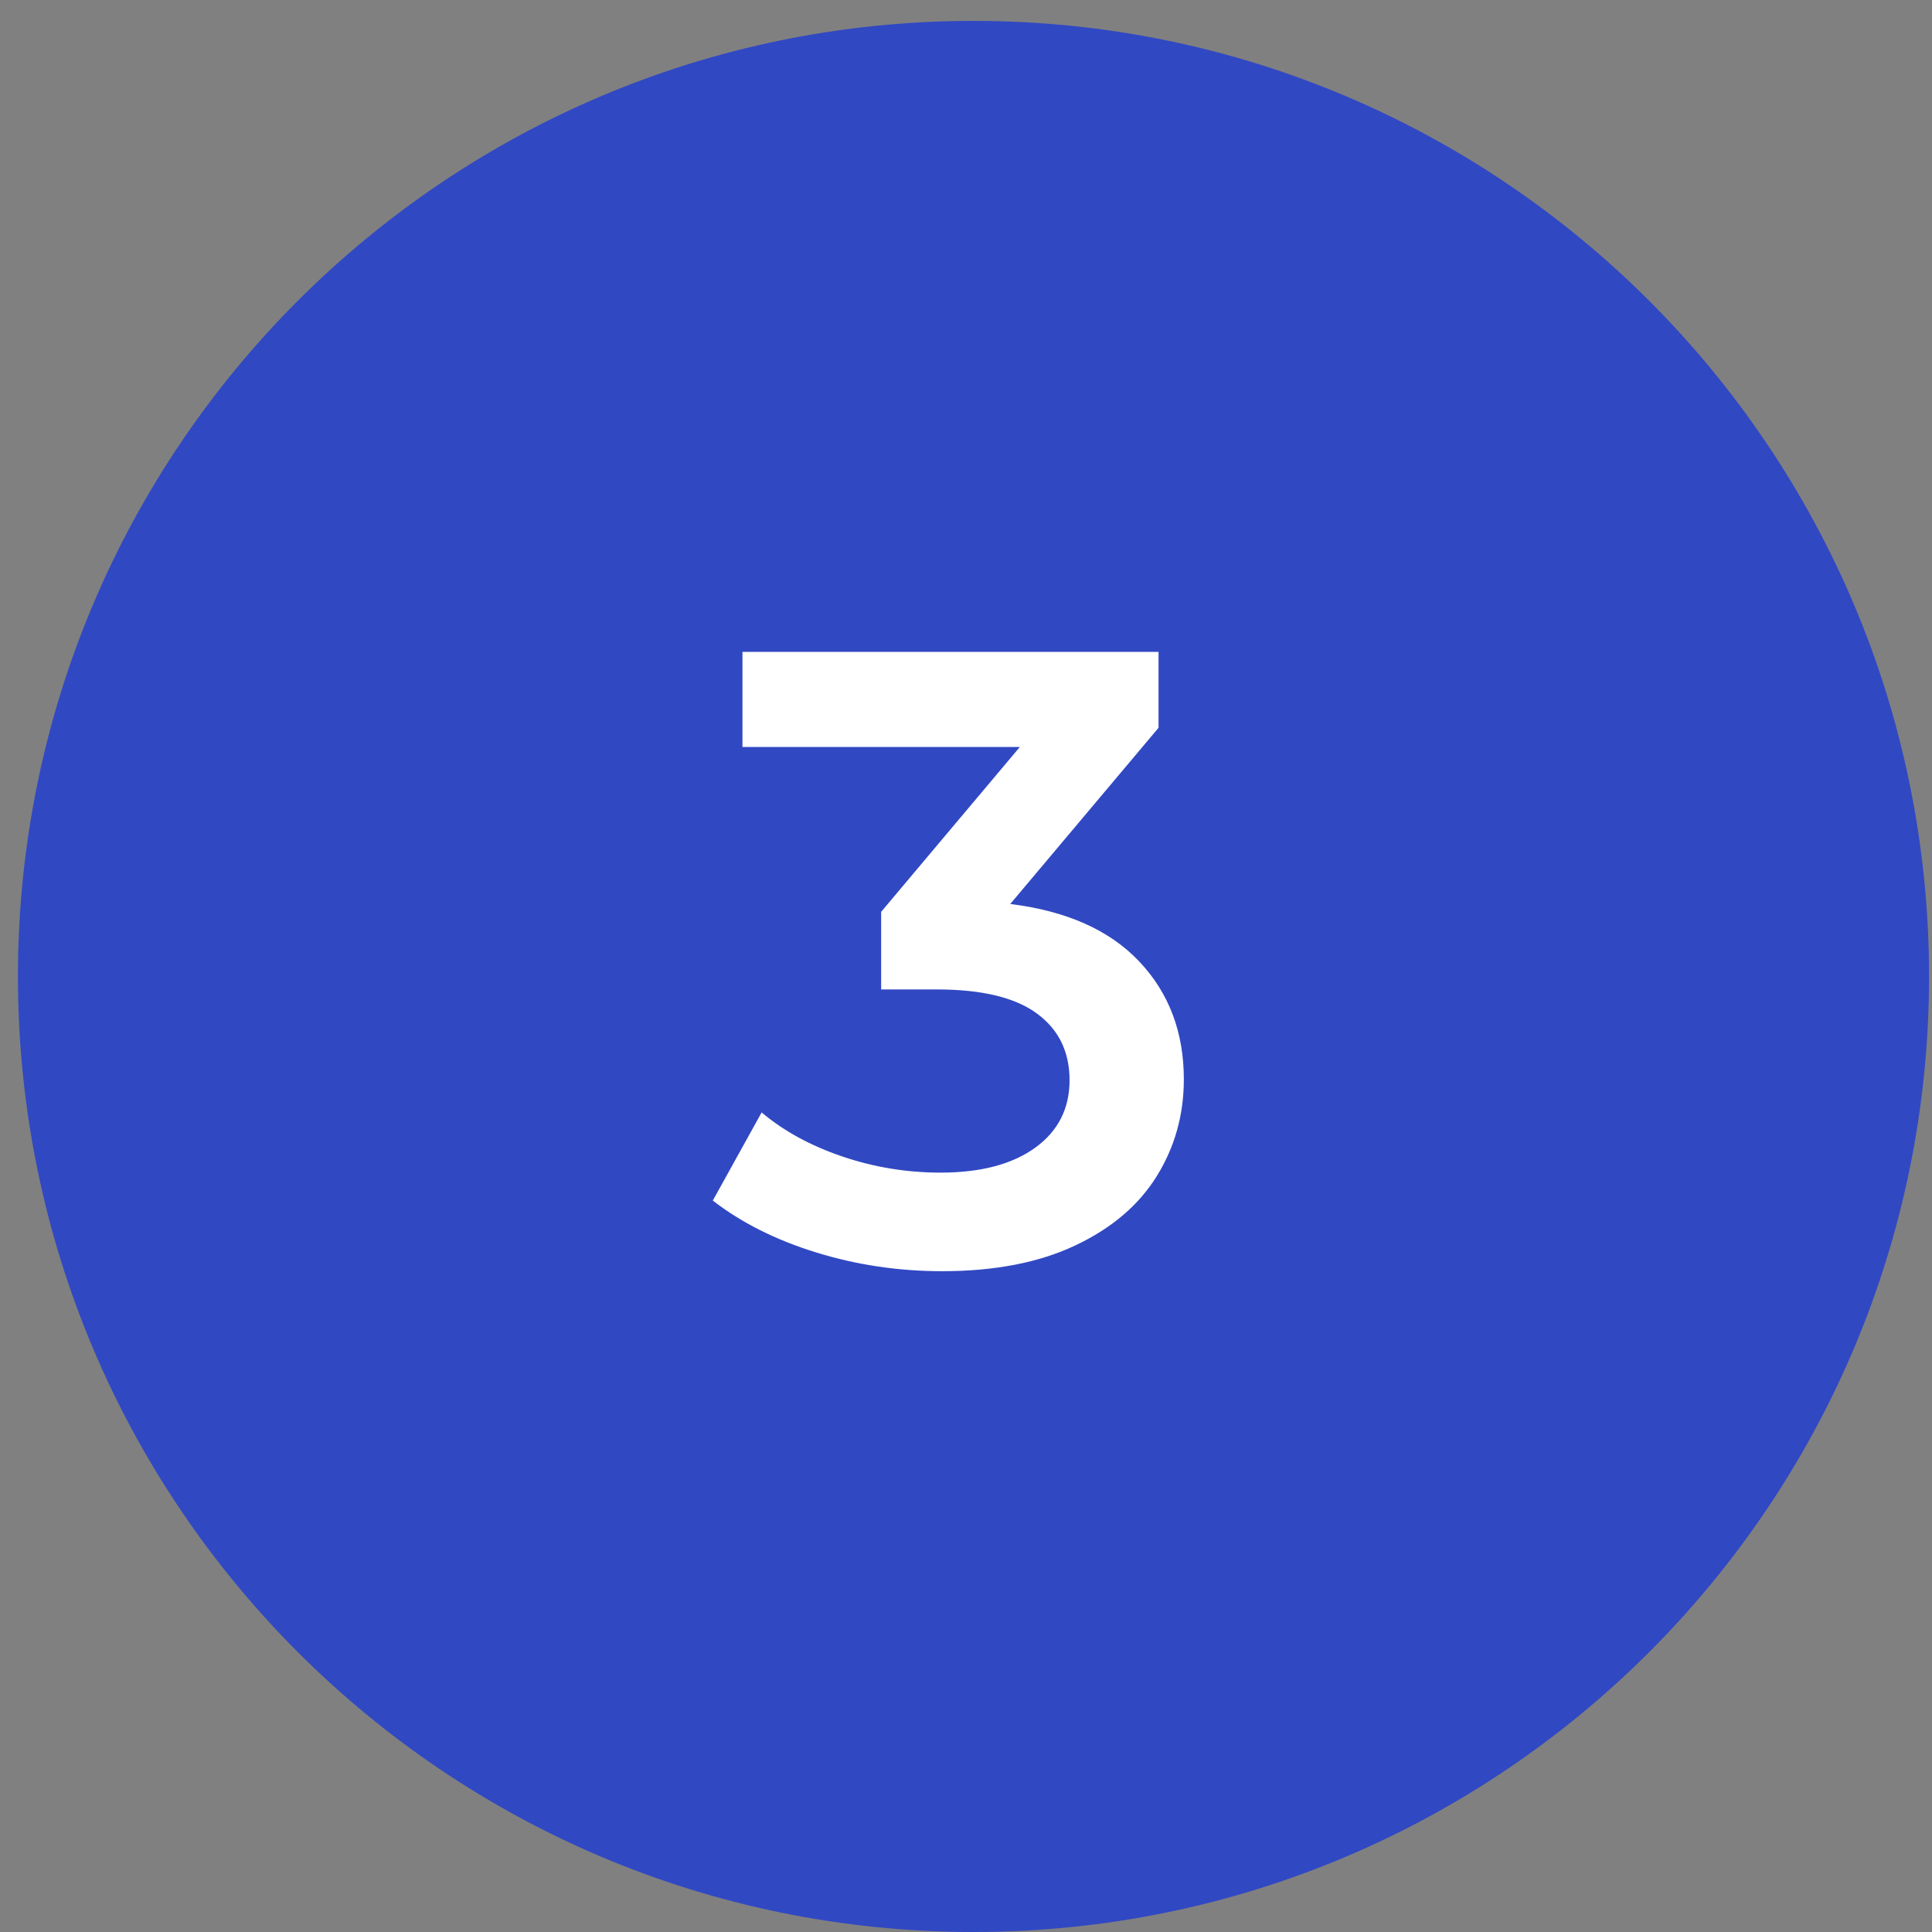
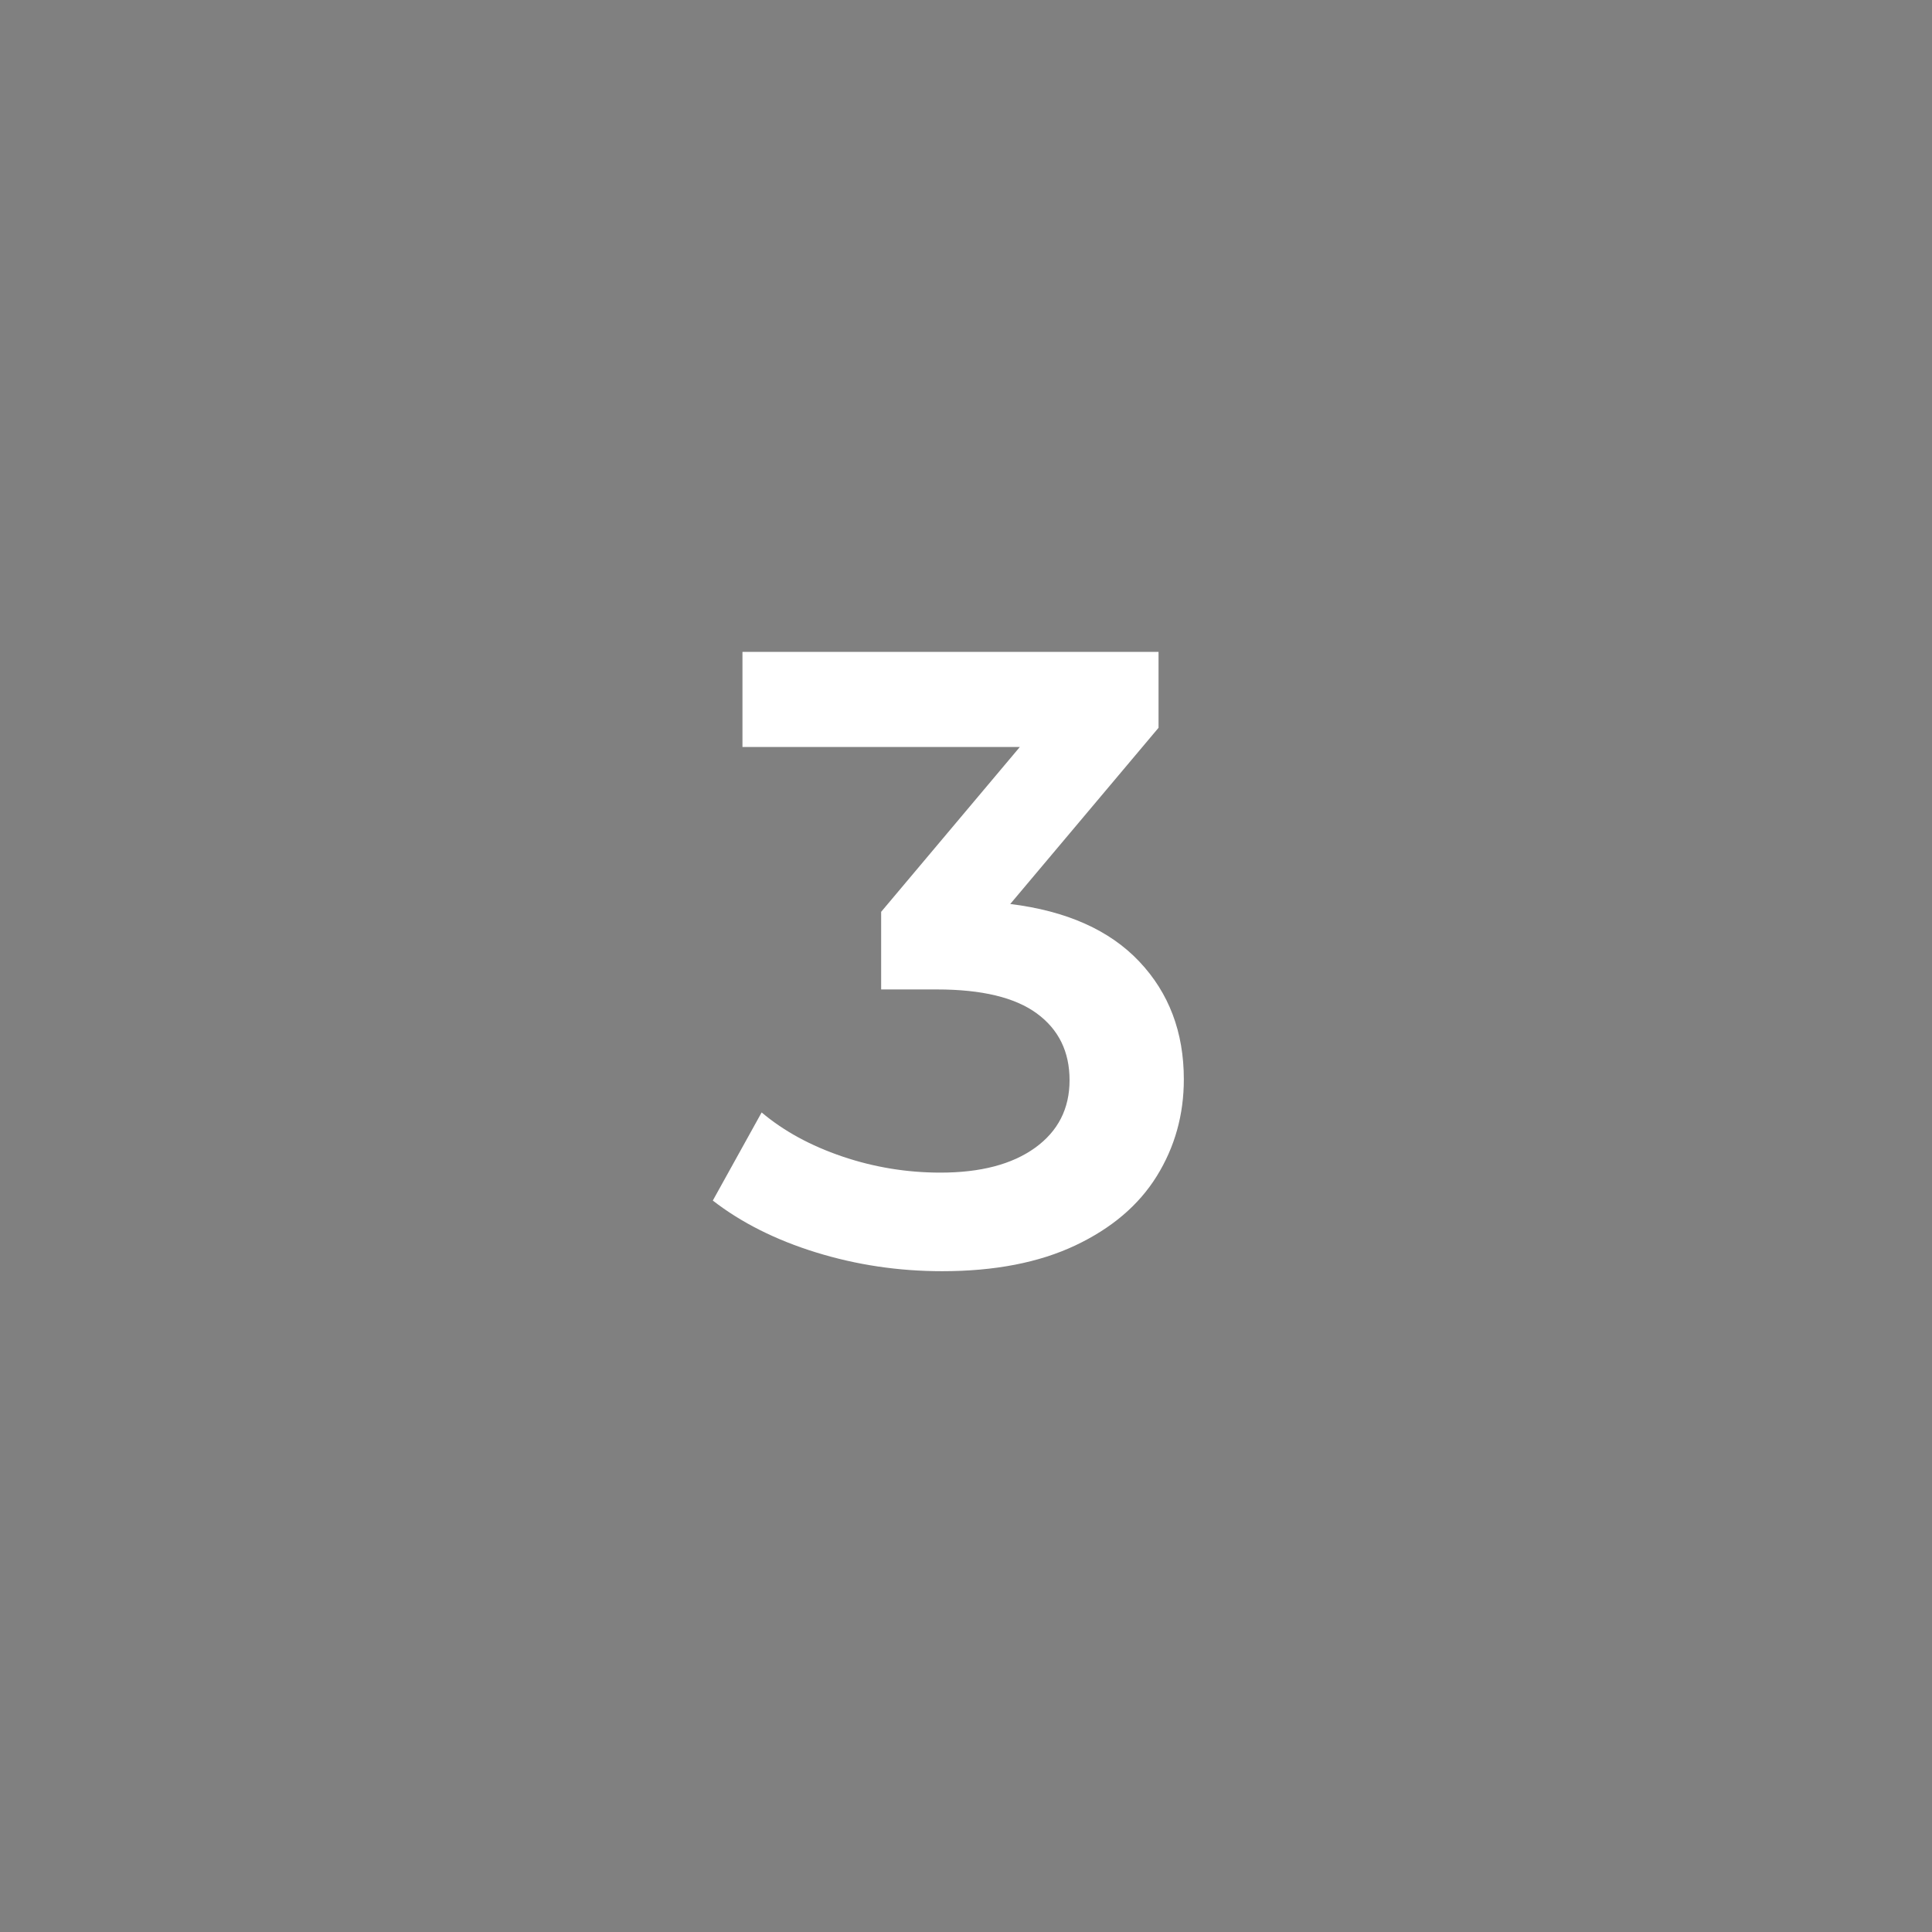
<svg xmlns="http://www.w3.org/2000/svg" width="1200" zoomAndPan="magnify" viewBox="0 0 900 900" height="1200" preserveAspectRatio="xMidYMid meet" version="1.0">
  <rect x="0" y="0" width="900" height="900" fill="#808080" stroke="none" />
  <defs>
    <g />
    <clipPath id="75e7fe028d">
      <path d="M 8.359 9.73 L 898.629 9.73 L 898.629 900 L 8.359 900 Z M 8.359 9.73 " clip-rule="nonzero" />
    </clipPath>
    <clipPath id="5e69c677c3">
      <path d="M 453.492 9.73 C 207.652 9.73 8.359 209.023 8.359 454.867 C 8.359 700.707 207.652 900 453.492 900 C 699.336 900 898.629 700.707 898.629 454.867 C 898.629 209.023 699.336 9.73 453.492 9.73 Z M 453.492 9.73 " clip-rule="nonzero" />
    </clipPath>
  </defs>
  <g clip-path="url(#75e7fe028d)">
    <g clip-path="url(#5e69c677c3)">
-       <path fill="#3148c3" d="M 8.359 9.73 L 898.629 9.73 L 898.629 900 L 8.359 900 Z M 8.359 9.73 " fill-opacity="1" fill-rule="nonzero" />
-     </g>
+       </g>
  </g>
  <g fill="#ffffff" fill-opacity="1">
    <g transform="translate(331.647, 588.11)">
      <g>
        <path d="M 138.969 -167 C 165.238 -163.75 185.281 -154.805 199.094 -140.172 C 212.914 -125.547 219.828 -107.266 219.828 -85.328 C 219.828 -68.805 215.625 -53.77 207.219 -40.219 C 198.82 -26.676 186.16 -15.91 169.234 -7.922 C 152.305 0.066 131.648 4.062 107.266 4.062 C 86.953 4.062 67.379 1.148 48.547 -4.672 C 29.723 -10.492 13.676 -18.551 0.406 -28.844 L 23.156 -69.891 C 33.445 -61.223 45.973 -54.383 60.734 -49.375 C 75.504 -44.363 90.742 -41.859 106.453 -41.859 C 125.148 -41.859 139.848 -45.719 150.547 -53.438 C 161.242 -61.156 166.594 -71.648 166.594 -84.922 C 166.594 -98.191 161.516 -108.551 151.359 -116 C 141.203 -123.457 125.691 -127.188 104.828 -127.188 L 78.828 -127.188 L 78.828 -163.344 L 143.438 -240.141 L 14.219 -240.141 L 14.219 -284.438 L 208.047 -284.438 L 208.047 -249.078 Z M 138.969 -167 " />
      </g>
    </g>
  </g>
</svg>